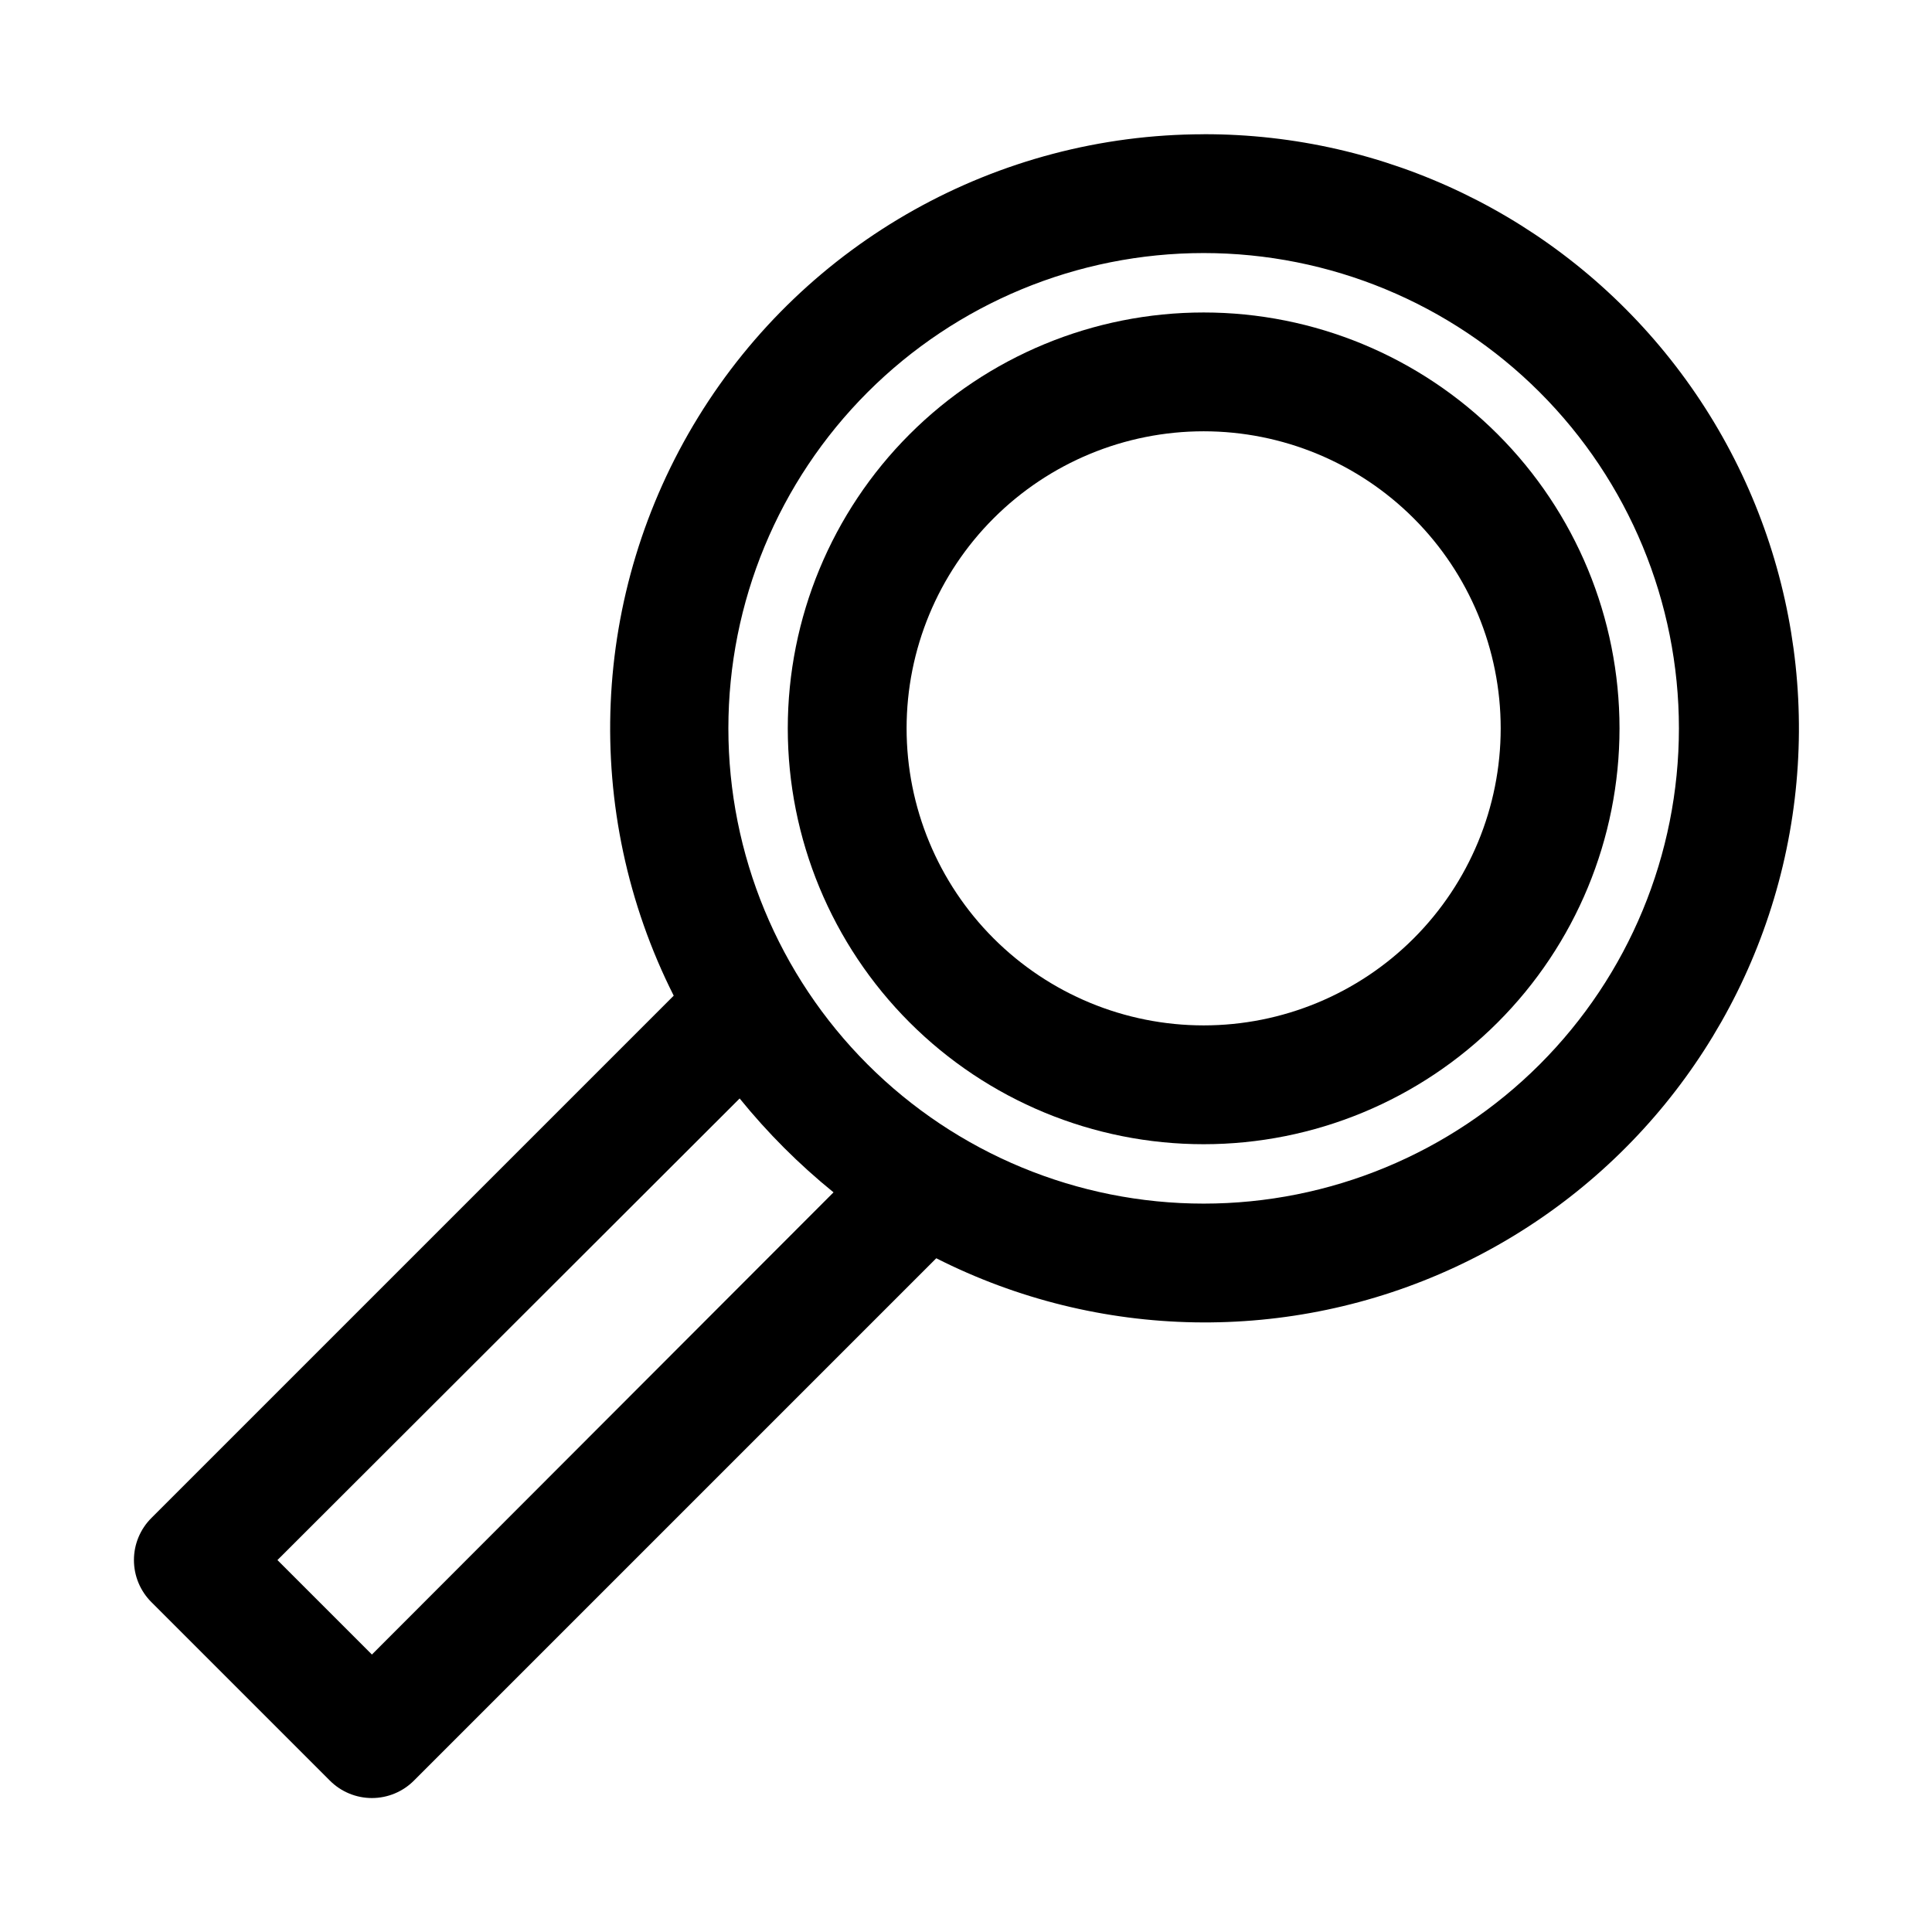
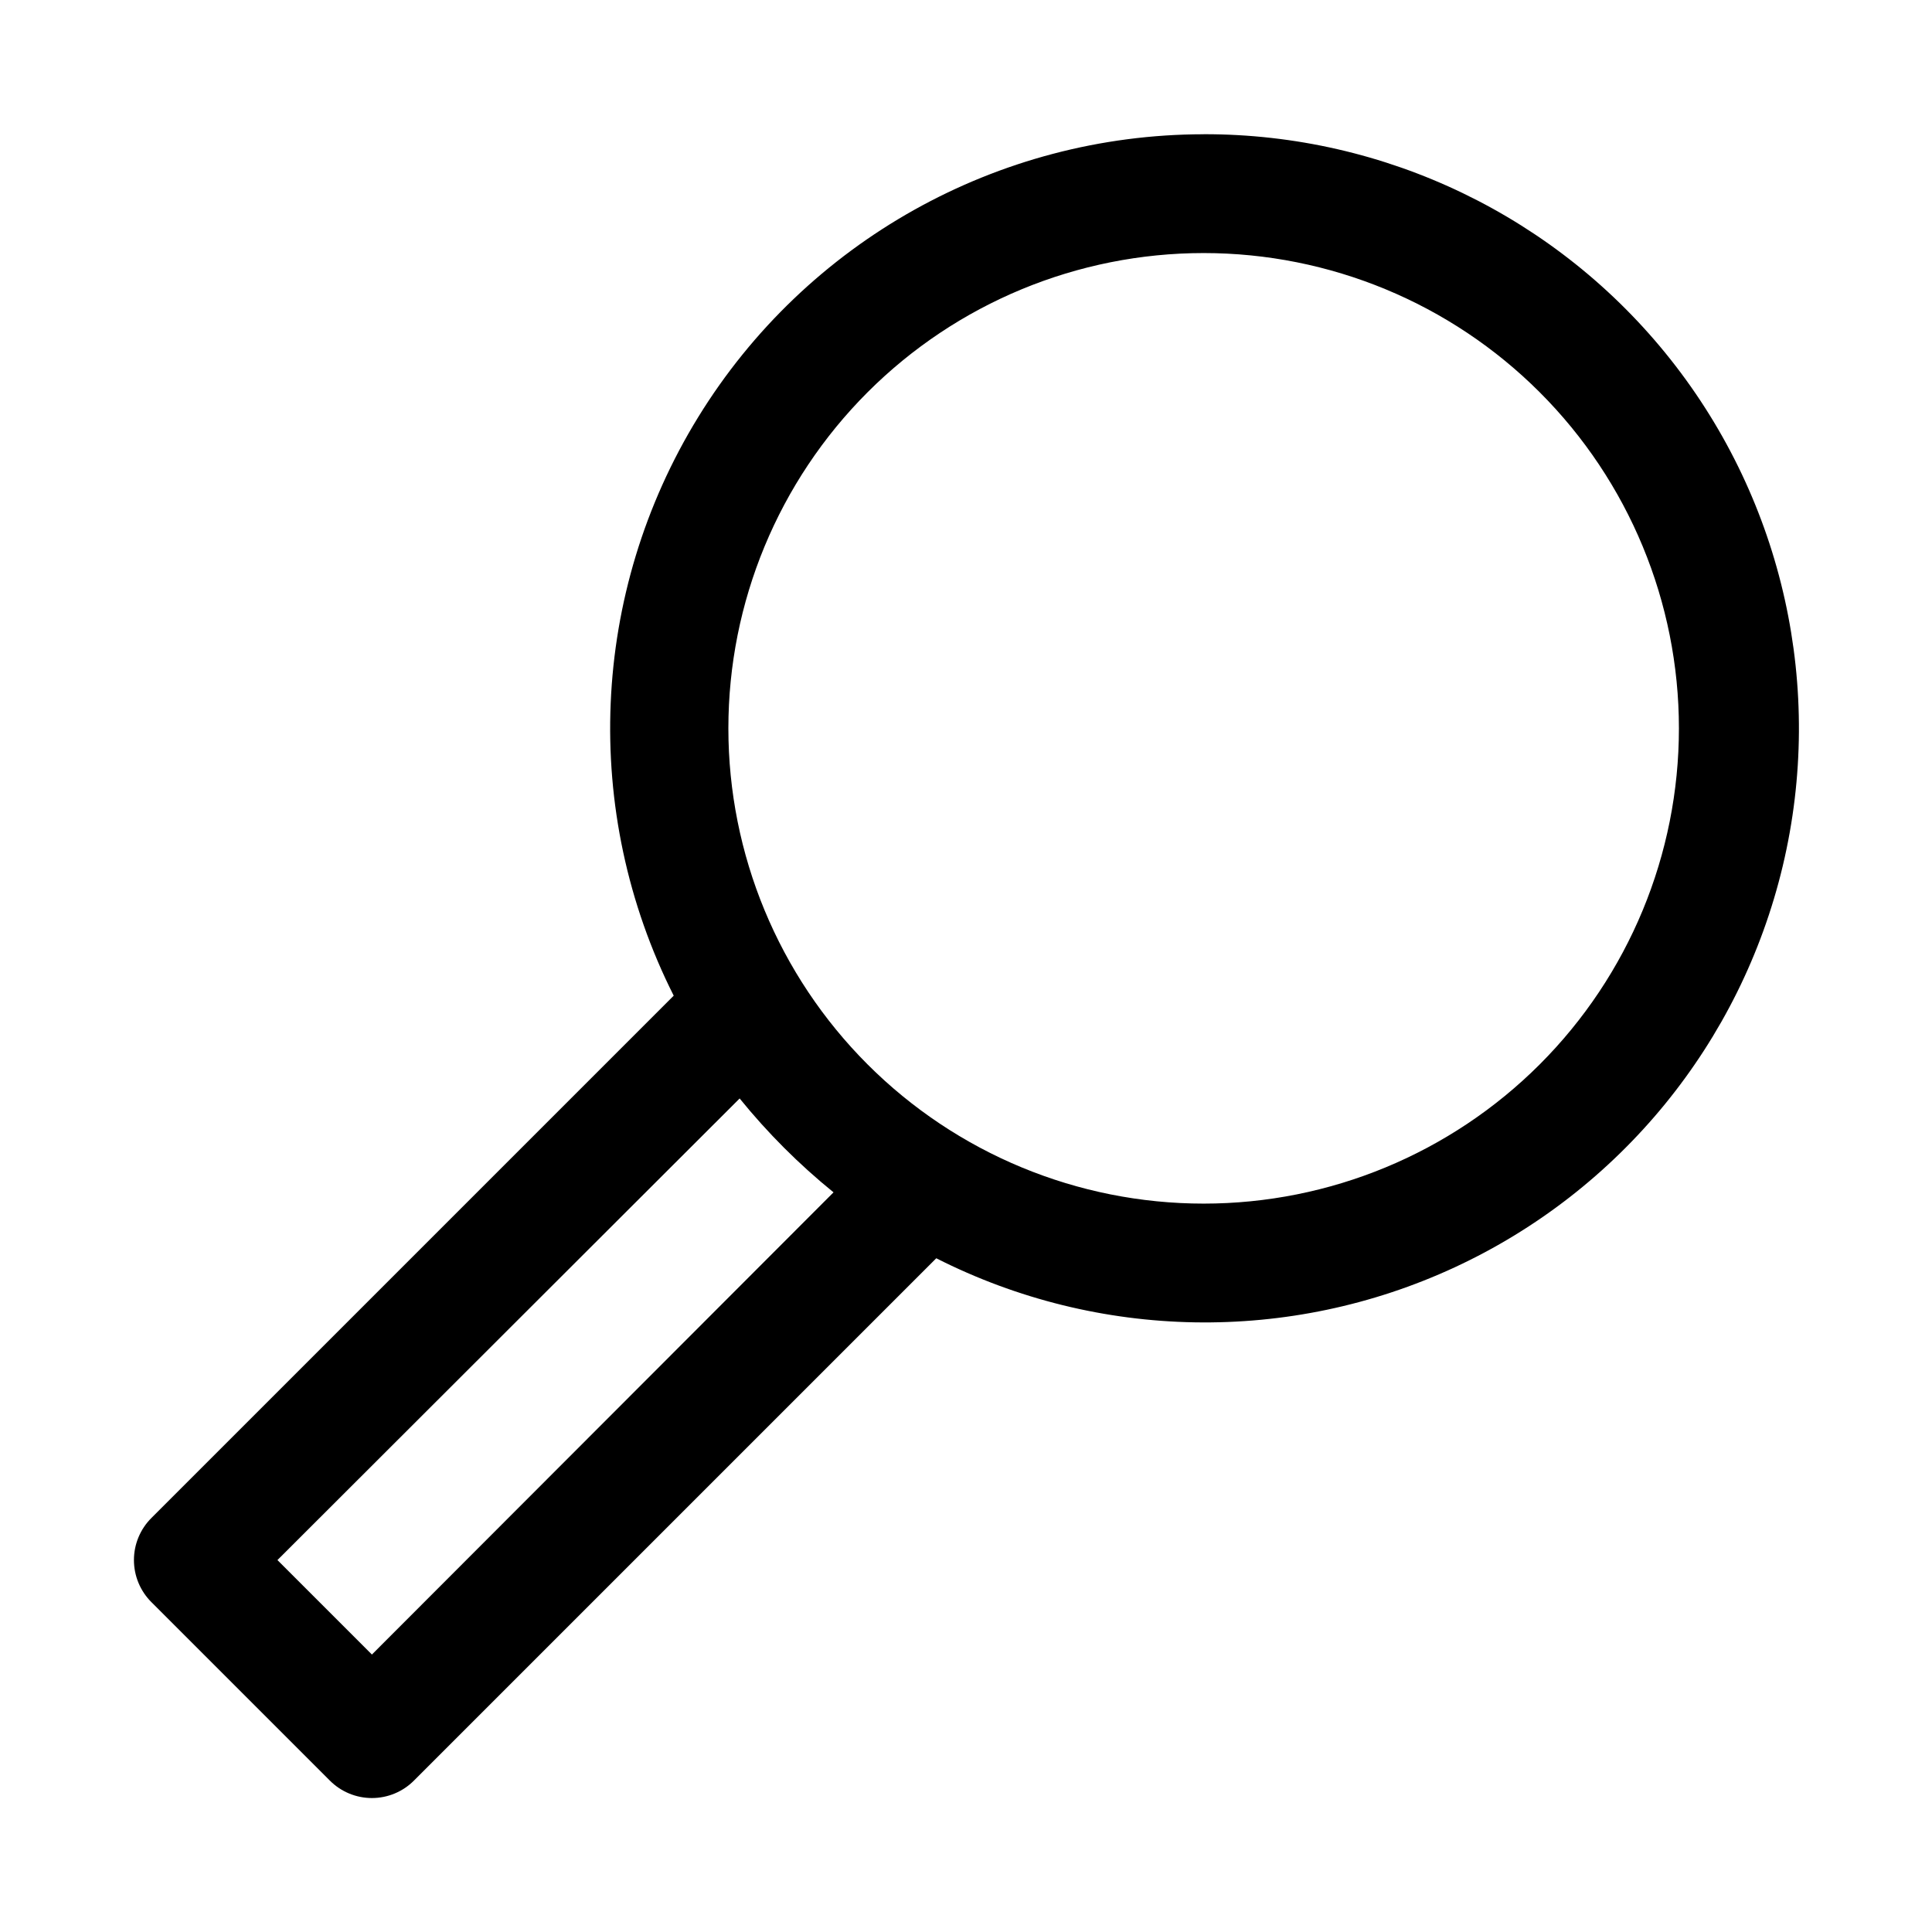
<svg xmlns="http://www.w3.org/2000/svg" fill="#000000" width="800px" height="800px" version="1.1" viewBox="144 144 512 512">
  <g>
    <path d="m462.98 179.58c-54.625 0.055-105.32 28.422-133.94 74.945-28.621 46.527-31.082 104.56-6.5 153.34l-138.39 138.39c-2.981 2.957-4.656 6.981-4.656 11.176 0 4.199 1.676 8.223 4.656 11.18l47.23 47.23c2.957 2.981 6.981 4.66 11.18 4.66 4.199 0 8.223-1.68 11.176-4.66l138.39-138.39v0.004c43.016 21.797 93.645 22.68 137.39 2.398 43.75-20.285 75.789-59.496 86.945-106.41 11.16-46.914 0.203-96.352-29.727-134.16-29.934-37.809-75.539-59.812-123.76-59.715zm-220.42 402.89-25.035-25.035 122.49-122.33 0.004 0.004c7.402 9.133 15.738 17.469 24.875 24.875zm220.42-119.5c-33.406 0-65.441-13.273-89.062-36.891-23.621-23.621-36.891-55.66-36.891-89.062 0-33.406 13.27-65.441 36.891-89.062 23.621-23.621 55.656-36.891 89.062-36.891 33.402 0 65.438 13.27 89.059 36.891 23.621 23.621 36.891 55.656 36.891 89.062 0 33.402-13.27 65.441-36.891 89.062-23.621 23.617-55.656 36.891-89.059 36.891z" />
-     <path d="m462.98 226.81c-29.23 0-57.262 11.613-77.93 32.281s-32.281 48.699-32.281 77.93c0 29.227 11.613 57.262 32.281 77.93s48.699 32.277 77.93 32.277c29.227 0 57.258-11.609 77.926-32.277 20.668-20.668 32.281-48.703 32.281-77.93 0-29.23-11.613-57.262-32.281-77.93-20.668-20.668-48.699-32.281-77.926-32.281zm0 188.93c-20.879 0-40.902-8.293-55.664-23.055-14.766-14.766-23.059-34.789-23.059-55.664 0-20.879 8.293-40.902 23.059-55.664 14.762-14.762 34.785-23.059 55.664-23.059 20.875 0 40.898 8.297 55.66 23.059 14.766 14.762 23.059 34.785 23.059 55.664 0 20.875-8.293 40.898-23.059 55.664-14.762 14.762-34.785 23.055-55.66 23.055z" />
  </g>
</svg>